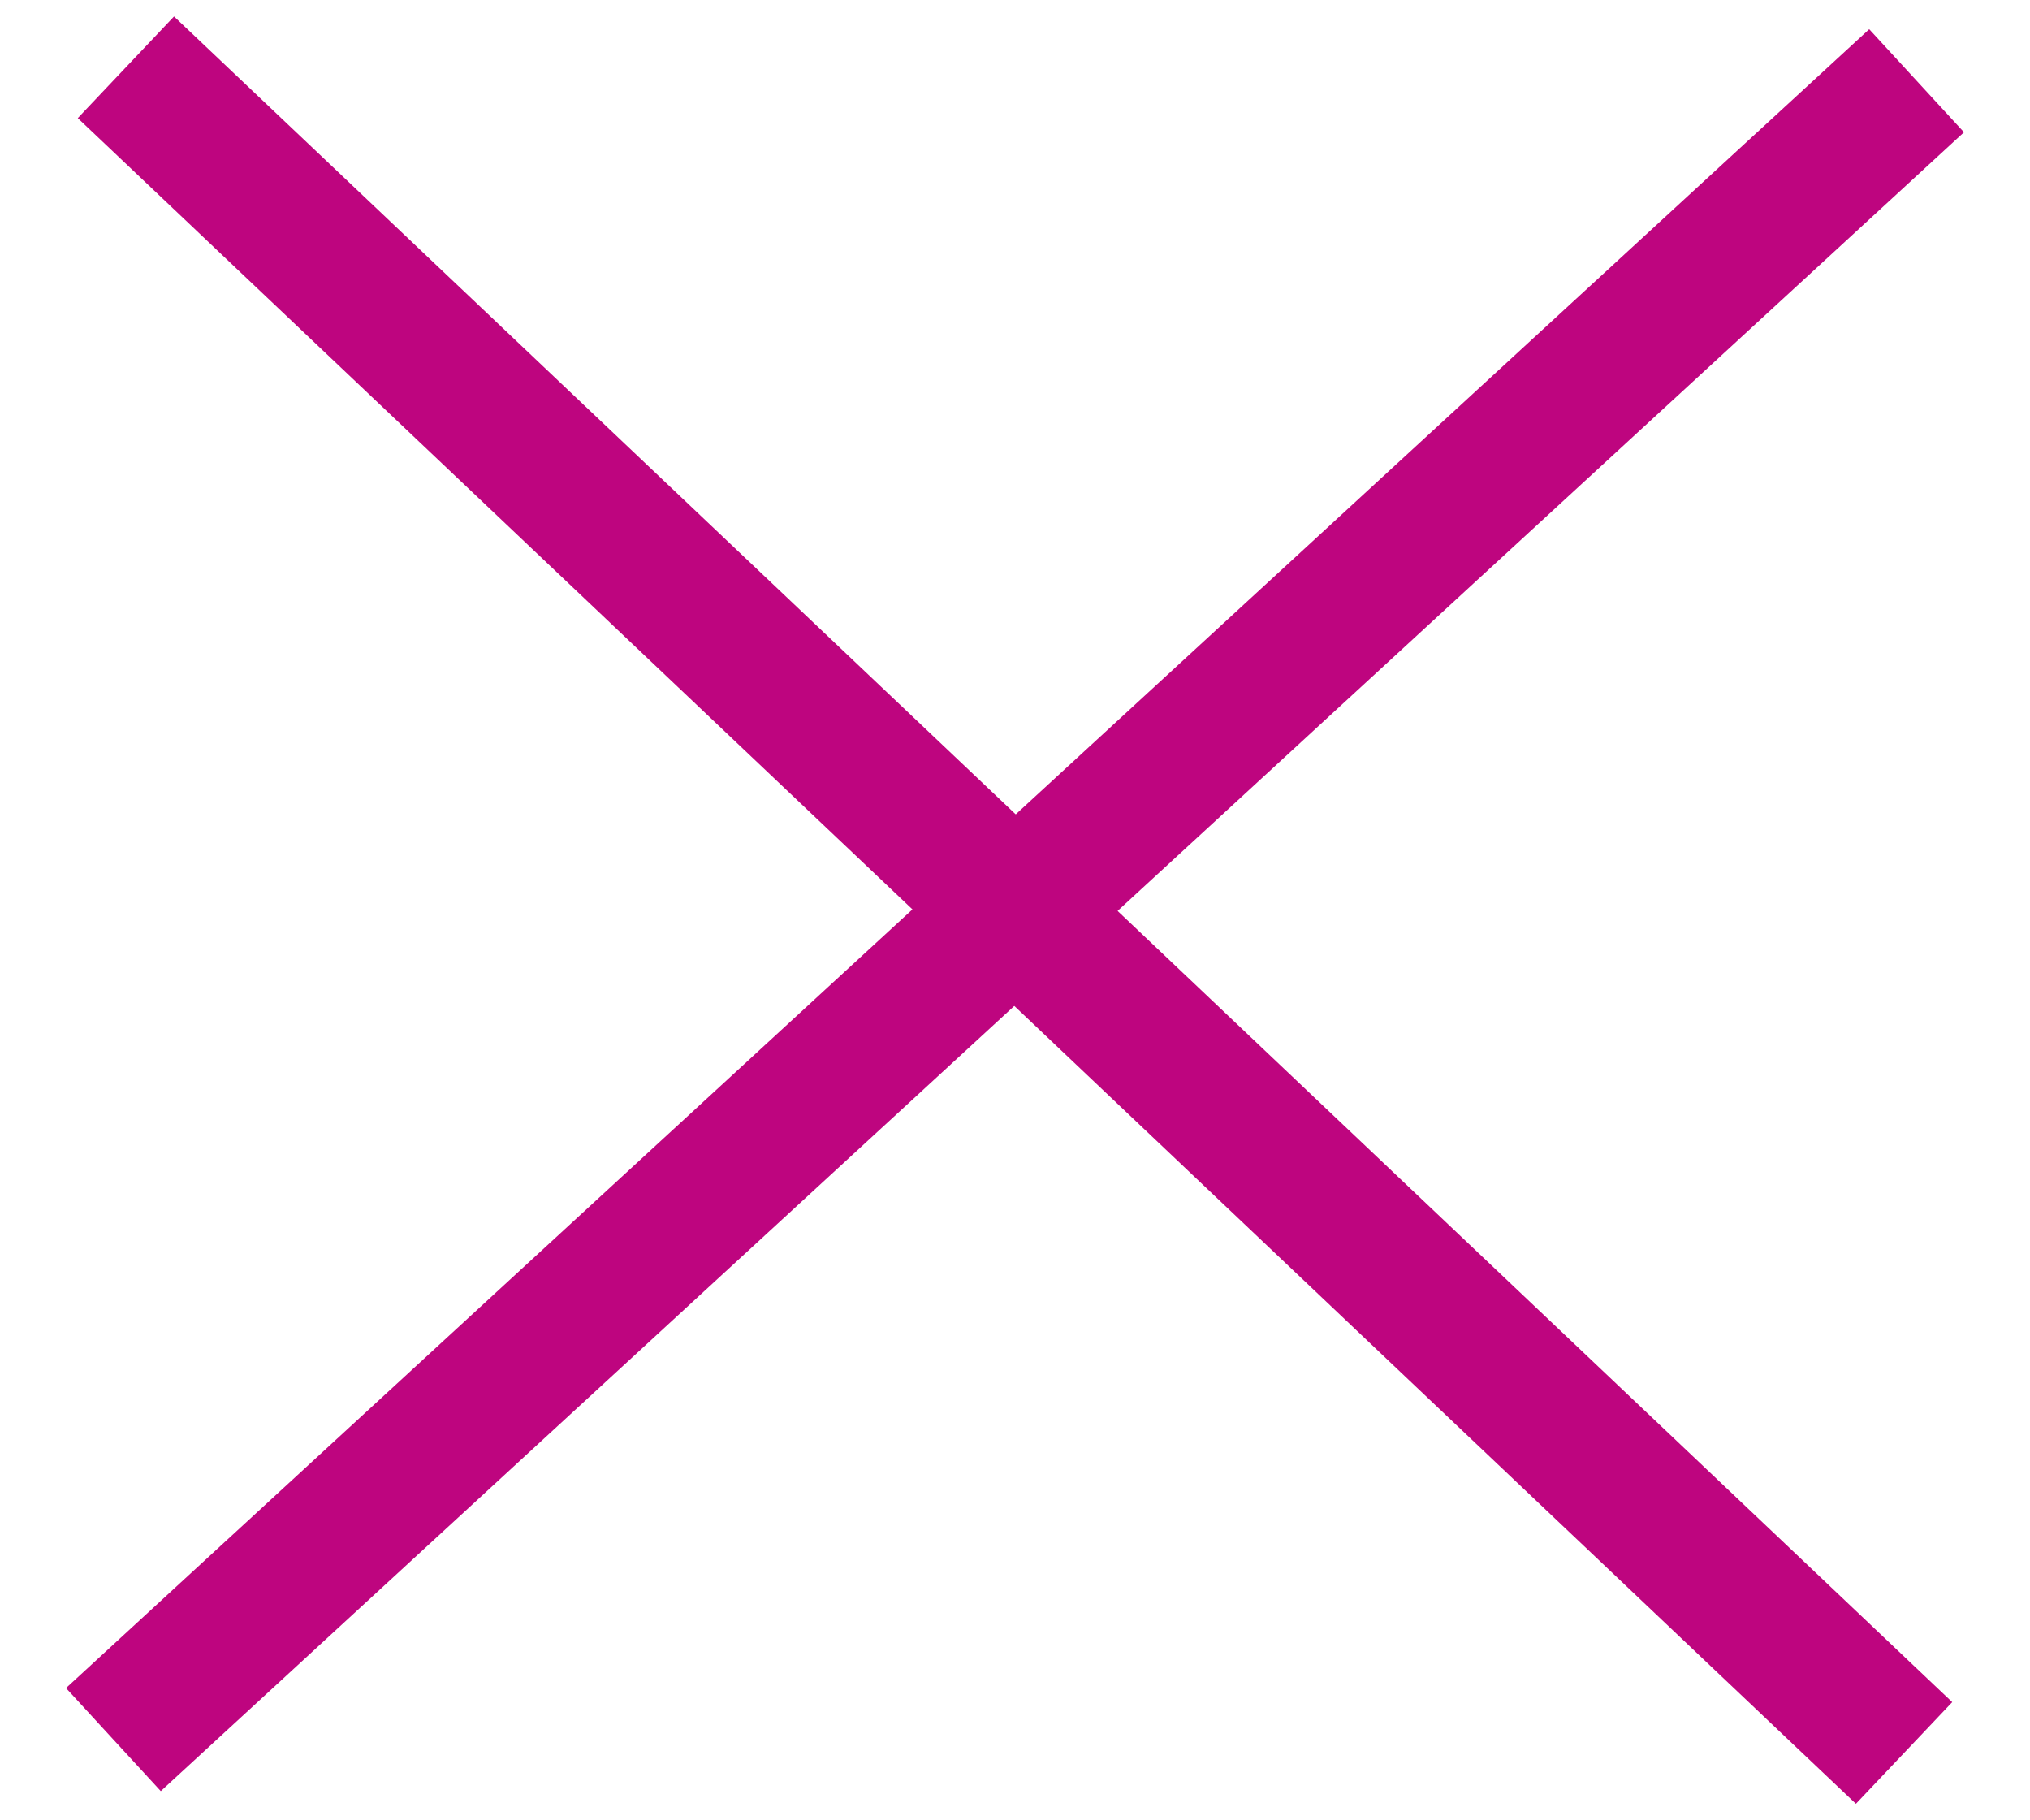
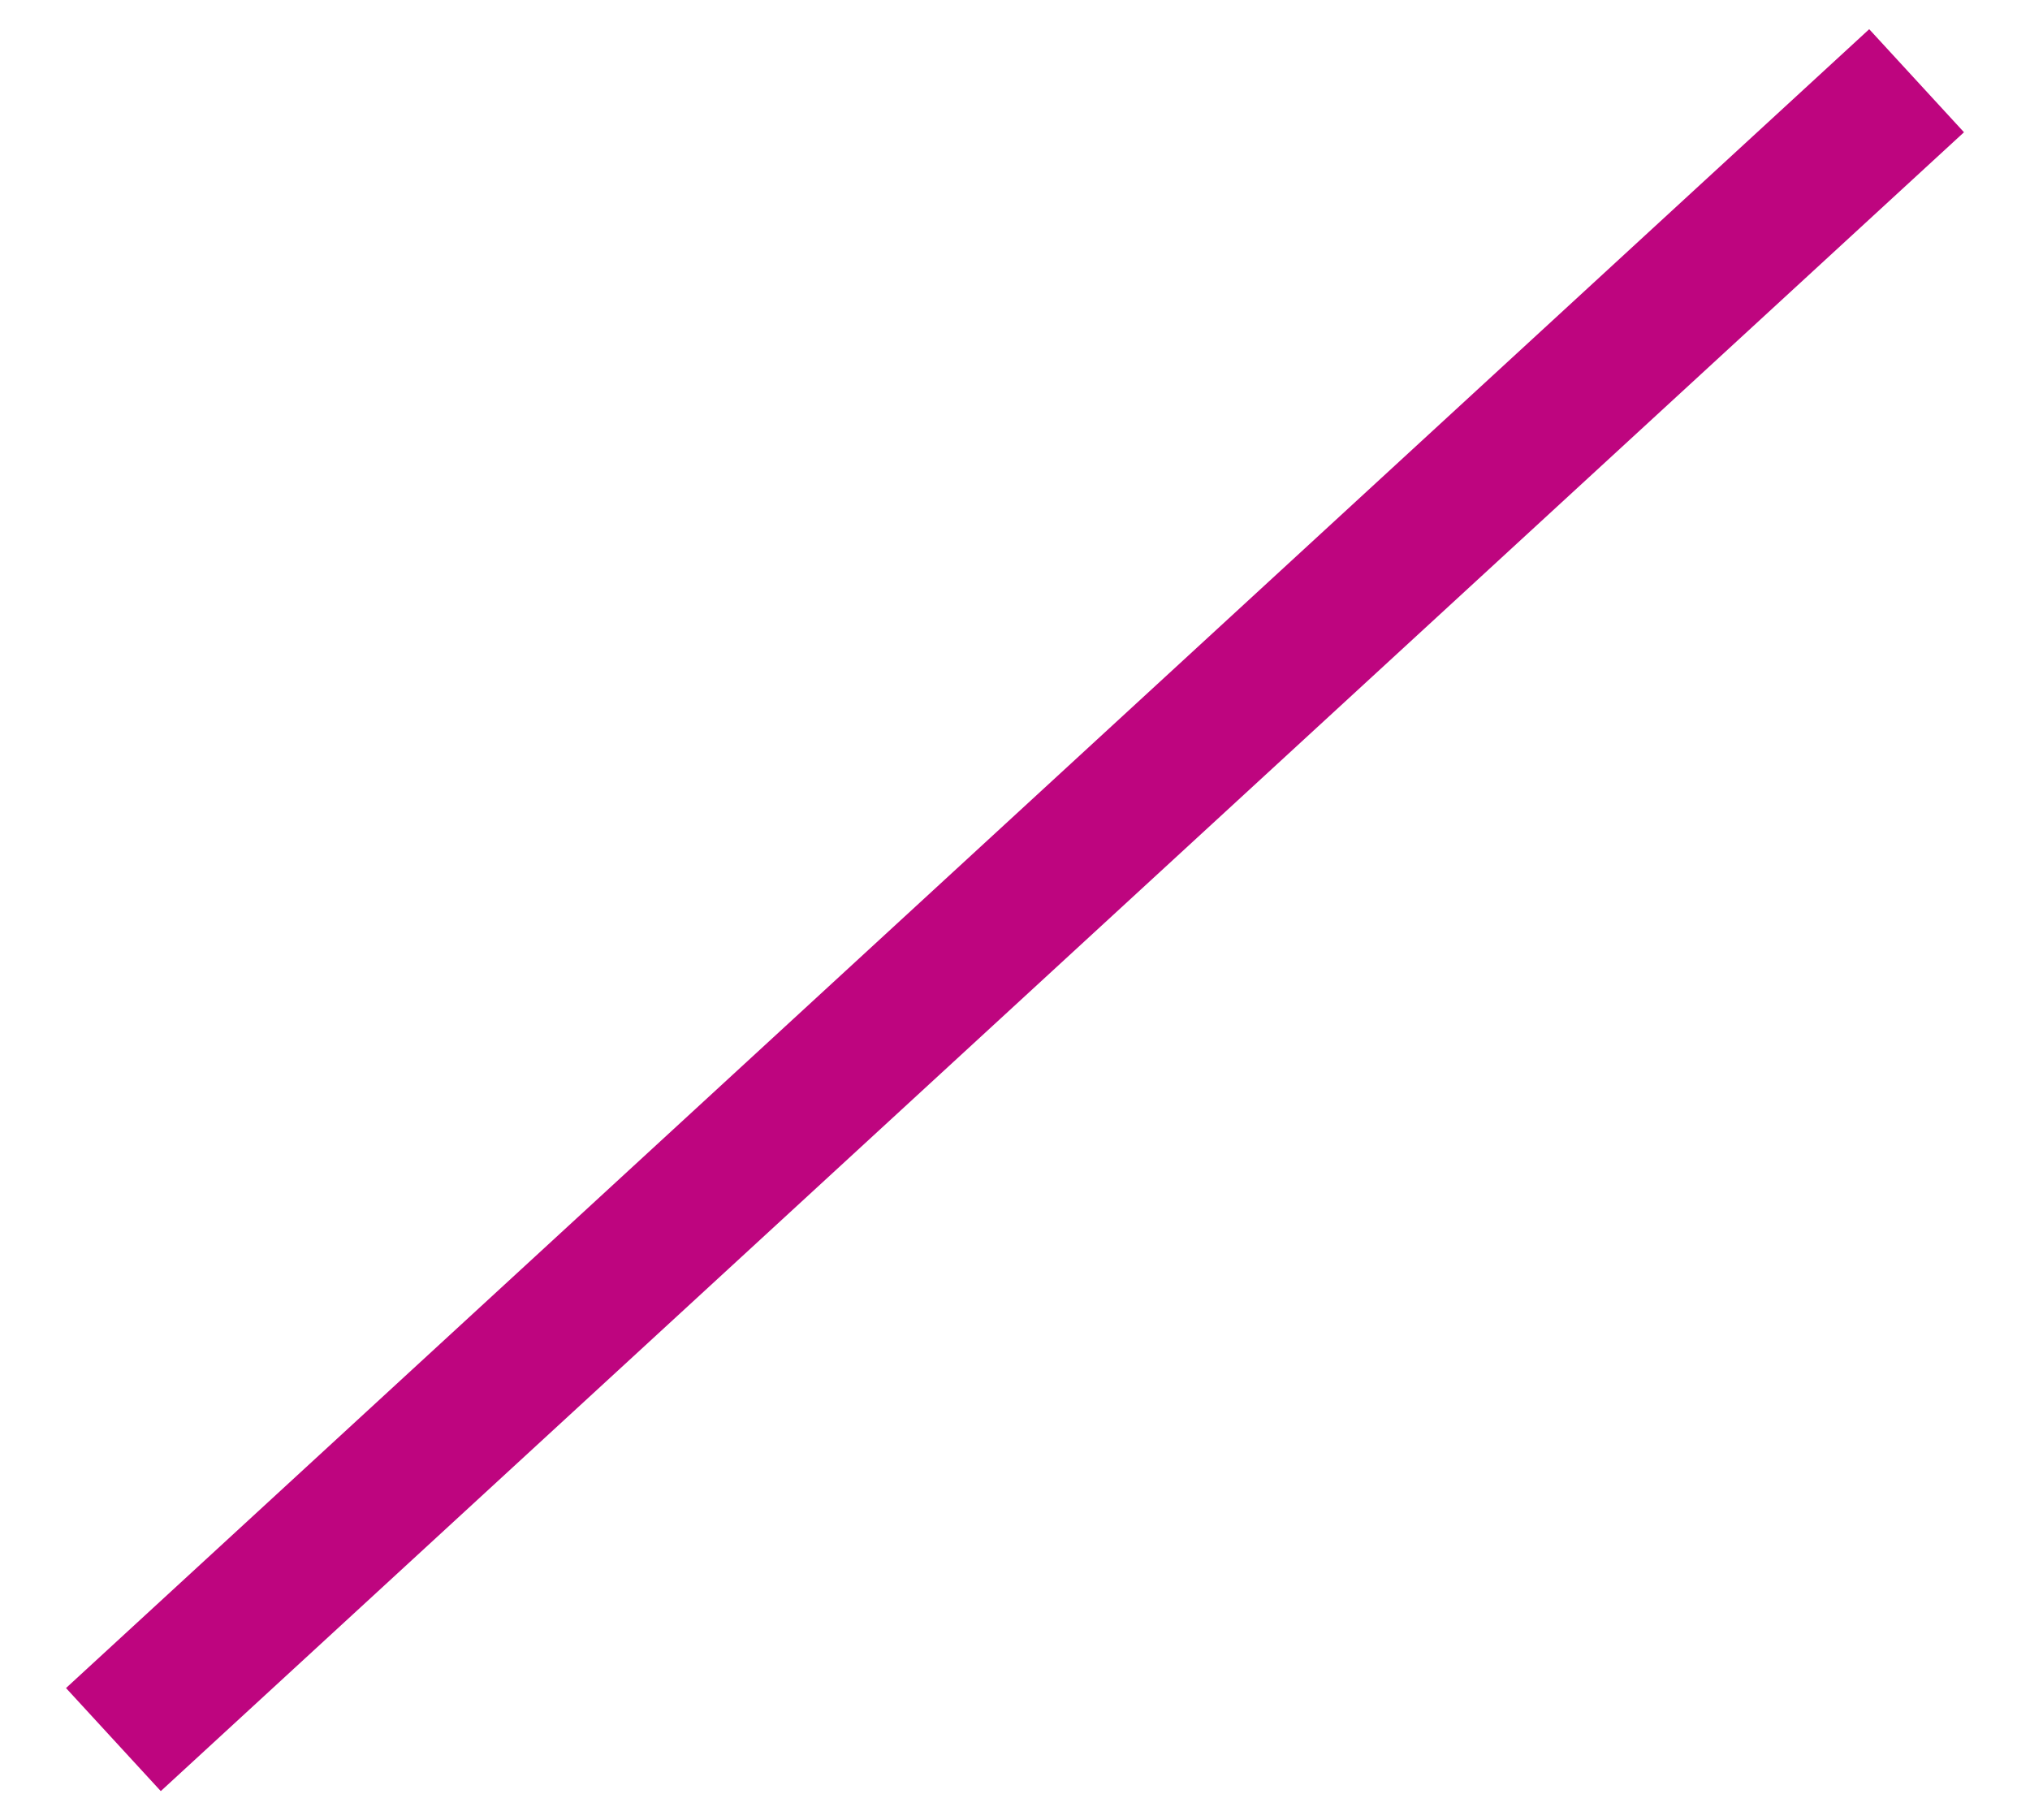
<svg xmlns="http://www.w3.org/2000/svg" width="29" height="26" viewBox="0 0 29 26" fill="none">
  <path d="M26.703 0.417L0.943 24.111L2.297 25.583L28.057 1.889L26.703 0.417Z" fill="#BE057F" />
-   <path d="M1.111 1.687L26.513 25.764L27.889 24.312L2.486 0.235L1.111 1.687Z" fill="#BE057F" />
</svg>